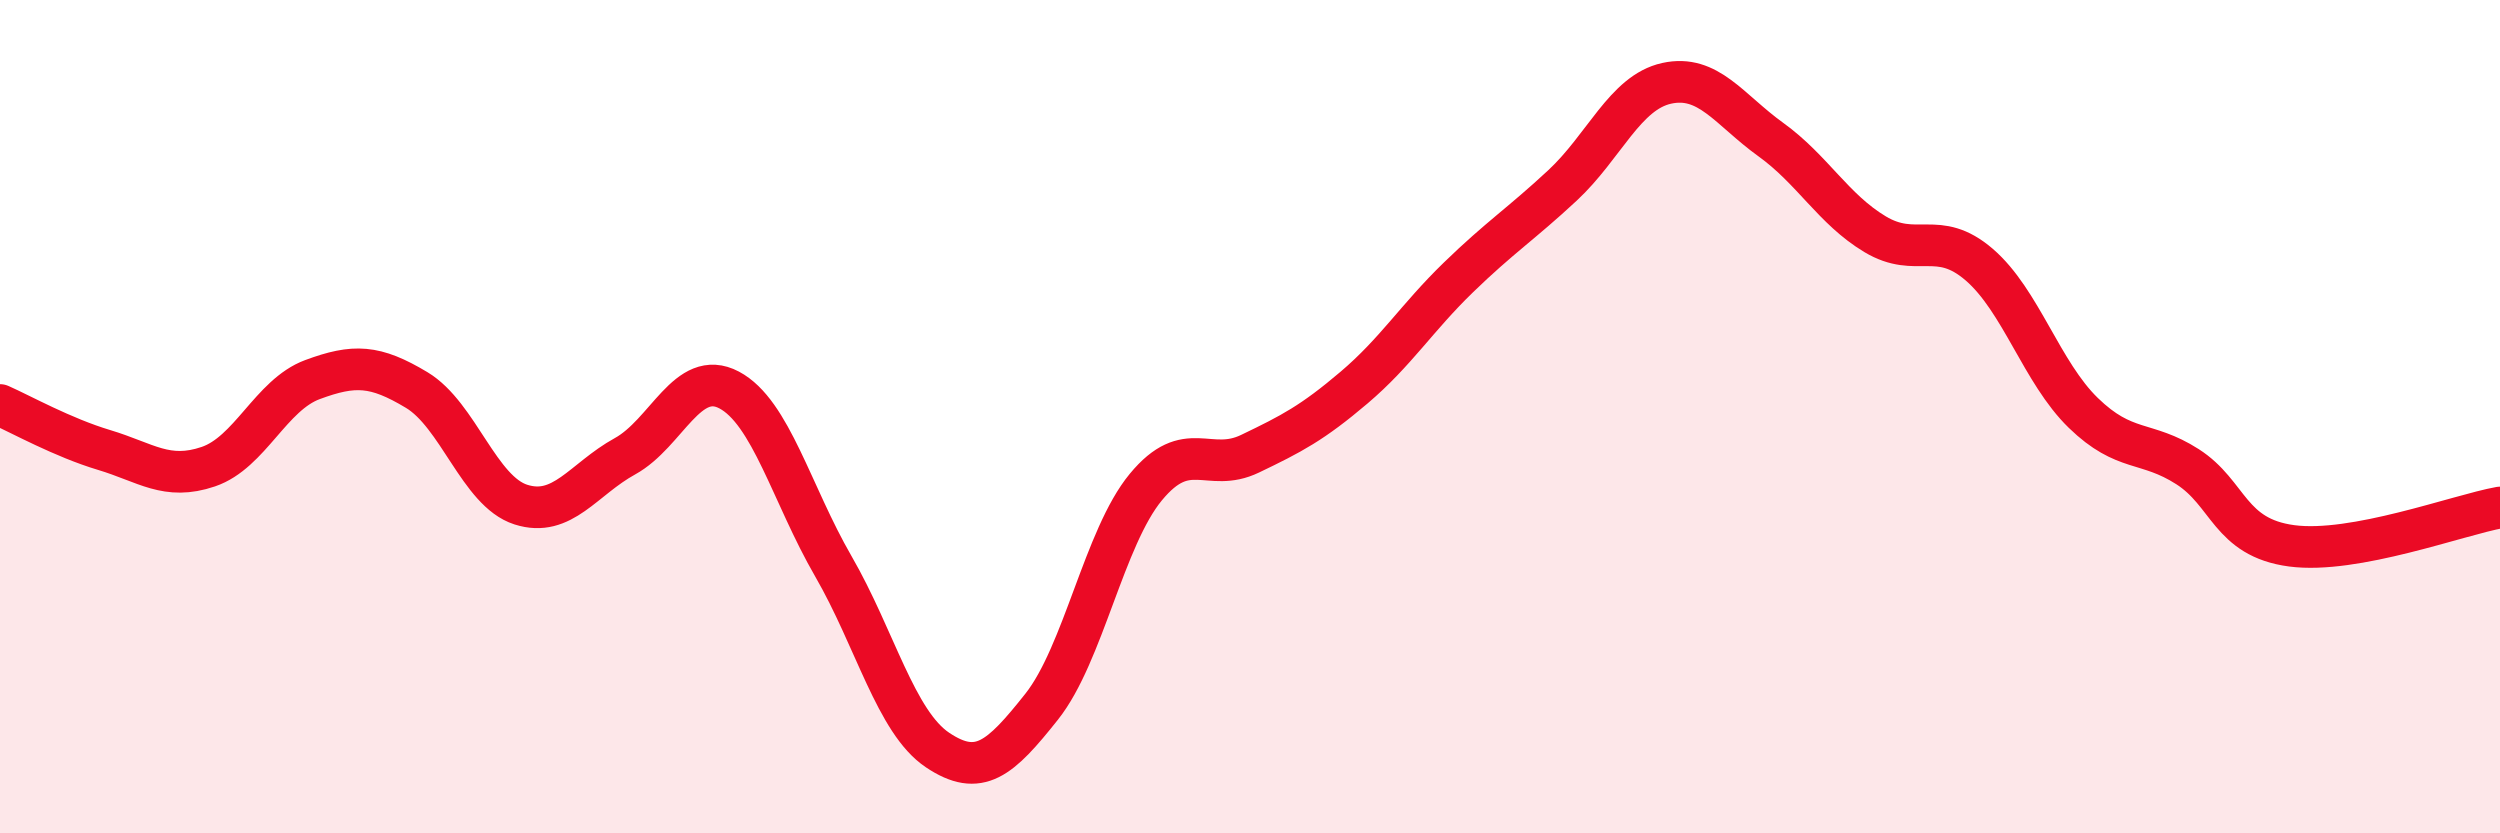
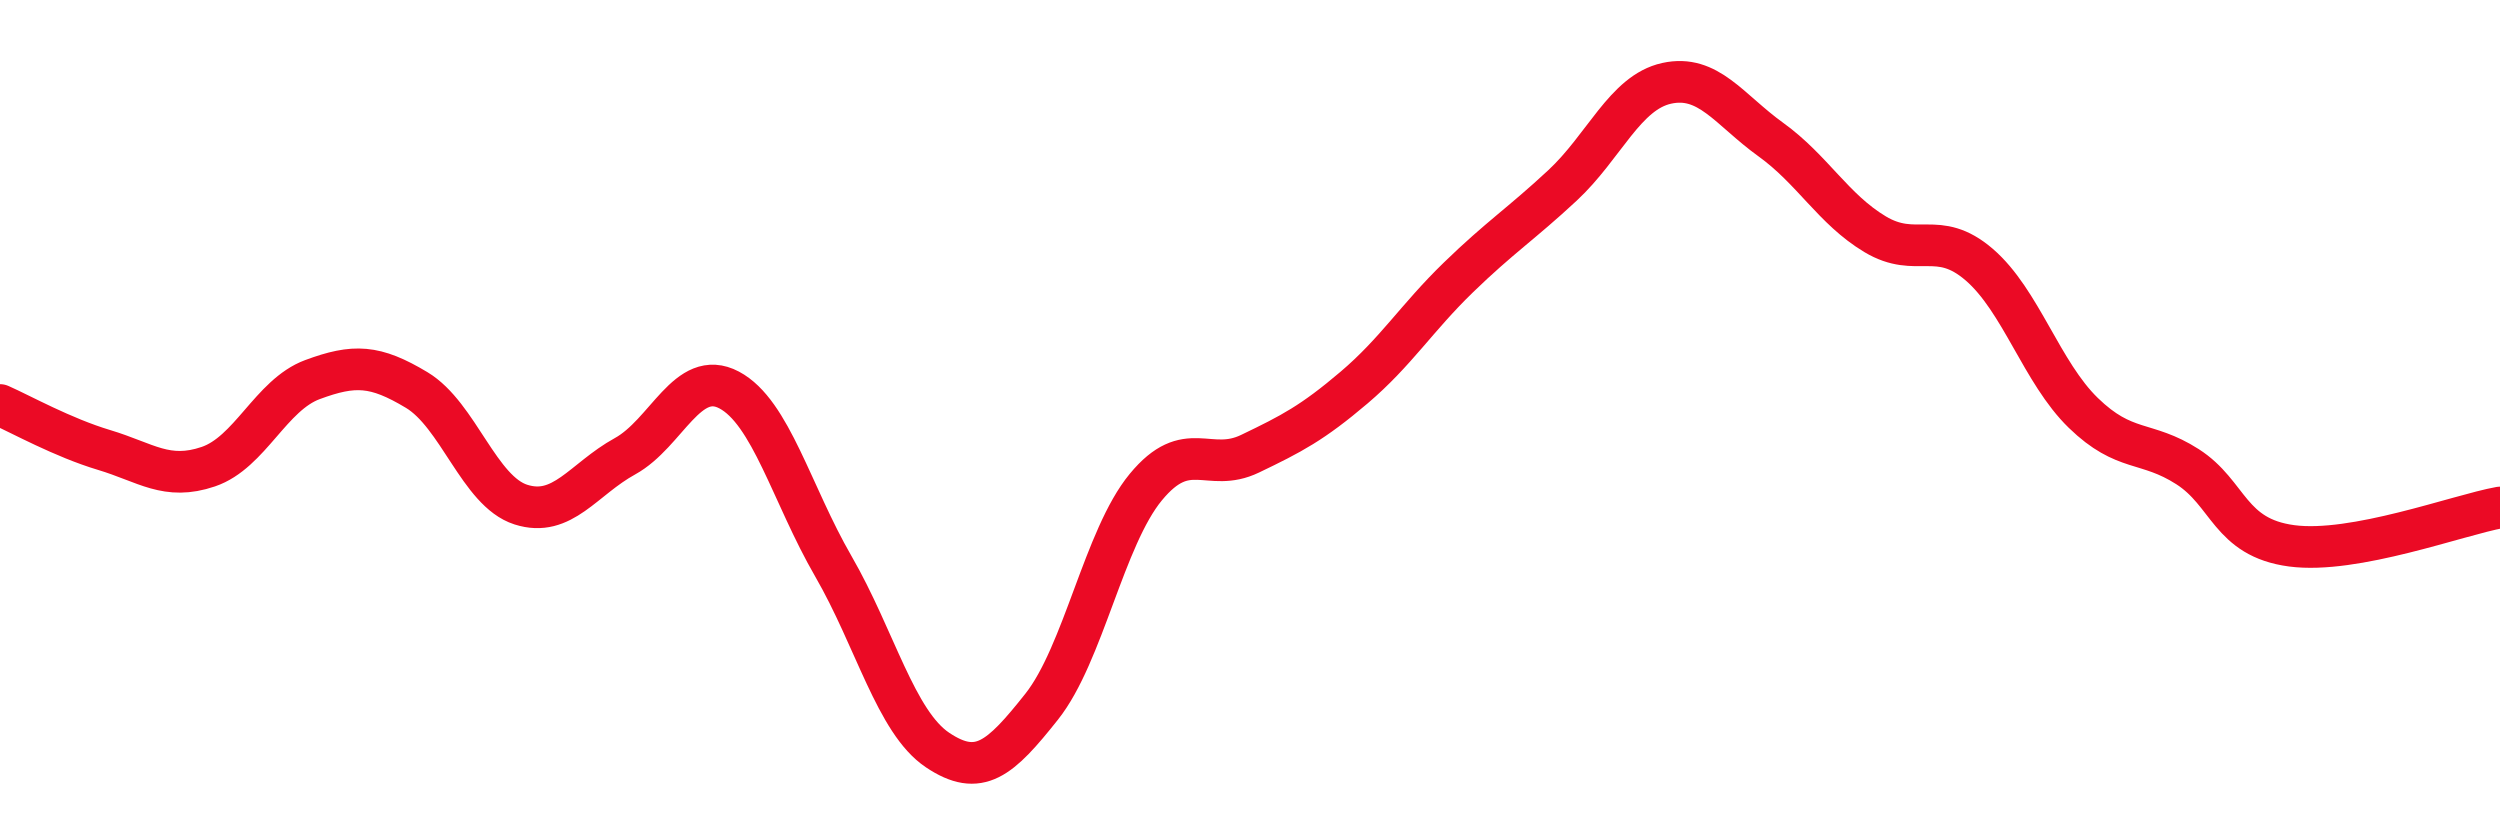
<svg xmlns="http://www.w3.org/2000/svg" width="60" height="20" viewBox="0 0 60 20">
-   <path d="M 0,9.72 C 0.5,9.94 1.5,10.5 2.5,10.8 C 3.5,11.1 4,11.54 5,11.2 C 6,10.86 6.5,9.48 7.5,9.11 C 8.5,8.74 9,8.76 10,9.36 C 11,9.96 11.5,11.79 12.5,12.11 C 13.5,12.43 14,11.5 15,10.95 C 16,10.4 16.5,8.83 17.5,9.36 C 18.5,9.89 19,11.86 20,13.59 C 21,15.32 21.5,17.33 22.5,18 C 23.5,18.67 24,18.22 25,16.96 C 26,15.7 26.5,12.9 27.5,11.69 C 28.5,10.48 29,11.37 30,10.89 C 31,10.41 31.5,10.15 32.5,9.3 C 33.5,8.45 34,7.63 35,6.66 C 36,5.69 36.5,5.38 37.5,4.45 C 38.5,3.52 39,2.22 40,2 C 41,1.78 41.5,2.63 42.5,3.35 C 43.5,4.07 44,5.02 45,5.62 C 46,6.22 46.5,5.49 47.5,6.35 C 48.5,7.21 49,8.94 50,9.91 C 51,10.88 51.5,10.56 52.5,11.2 C 53.5,11.84 53.5,12.9 55,13.1 C 56.5,13.3 59,12.36 60,12.18L60 20L0 20Z" fill="#EB0A25" opacity="0.1" stroke-linecap="round" stroke-linejoin="round" />
  <path d="M 0,9.72 C 0.5,9.94 1.5,10.5 2.5,10.8 C 3.5,11.1 4,11.54 5,11.2 C 6,10.86 6.5,9.48 7.5,9.11 C 8.5,8.74 9,8.76 10,9.36 C 11,9.96 11.5,11.79 12.5,12.11 C 13.5,12.43 14,11.5 15,10.95 C 16,10.4 16.5,8.83 17.5,9.36 C 18.5,9.89 19,11.86 20,13.59 C 21,15.32 21.5,17.33 22.5,18 C 23.5,18.67 24,18.22 25,16.96 C 26,15.7 26.5,12.9 27.5,11.69 C 28.5,10.48 29,11.37 30,10.89 C 31,10.41 31.5,10.15 32.5,9.3 C 33.5,8.45 34,7.63 35,6.66 C 36,5.69 36.5,5.38 37.5,4.45 C 38.5,3.52 39,2.22 40,2 C 41,1.78 41.5,2.63 42.5,3.35 C 43.5,4.07 44,5.02 45,5.62 C 46,6.22 46.5,5.49 47.5,6.35 C 48.5,7.21 49,8.94 50,9.91 C 51,10.88 51.5,10.56 52.5,11.2 C 53.5,11.84 53.5,12.9 55,13.1 C 56.5,13.3 59,12.36 60,12.18" stroke="#EB0A25" stroke-width="1" fill="none" stroke-linecap="round" stroke-linejoin="round" />
</svg>